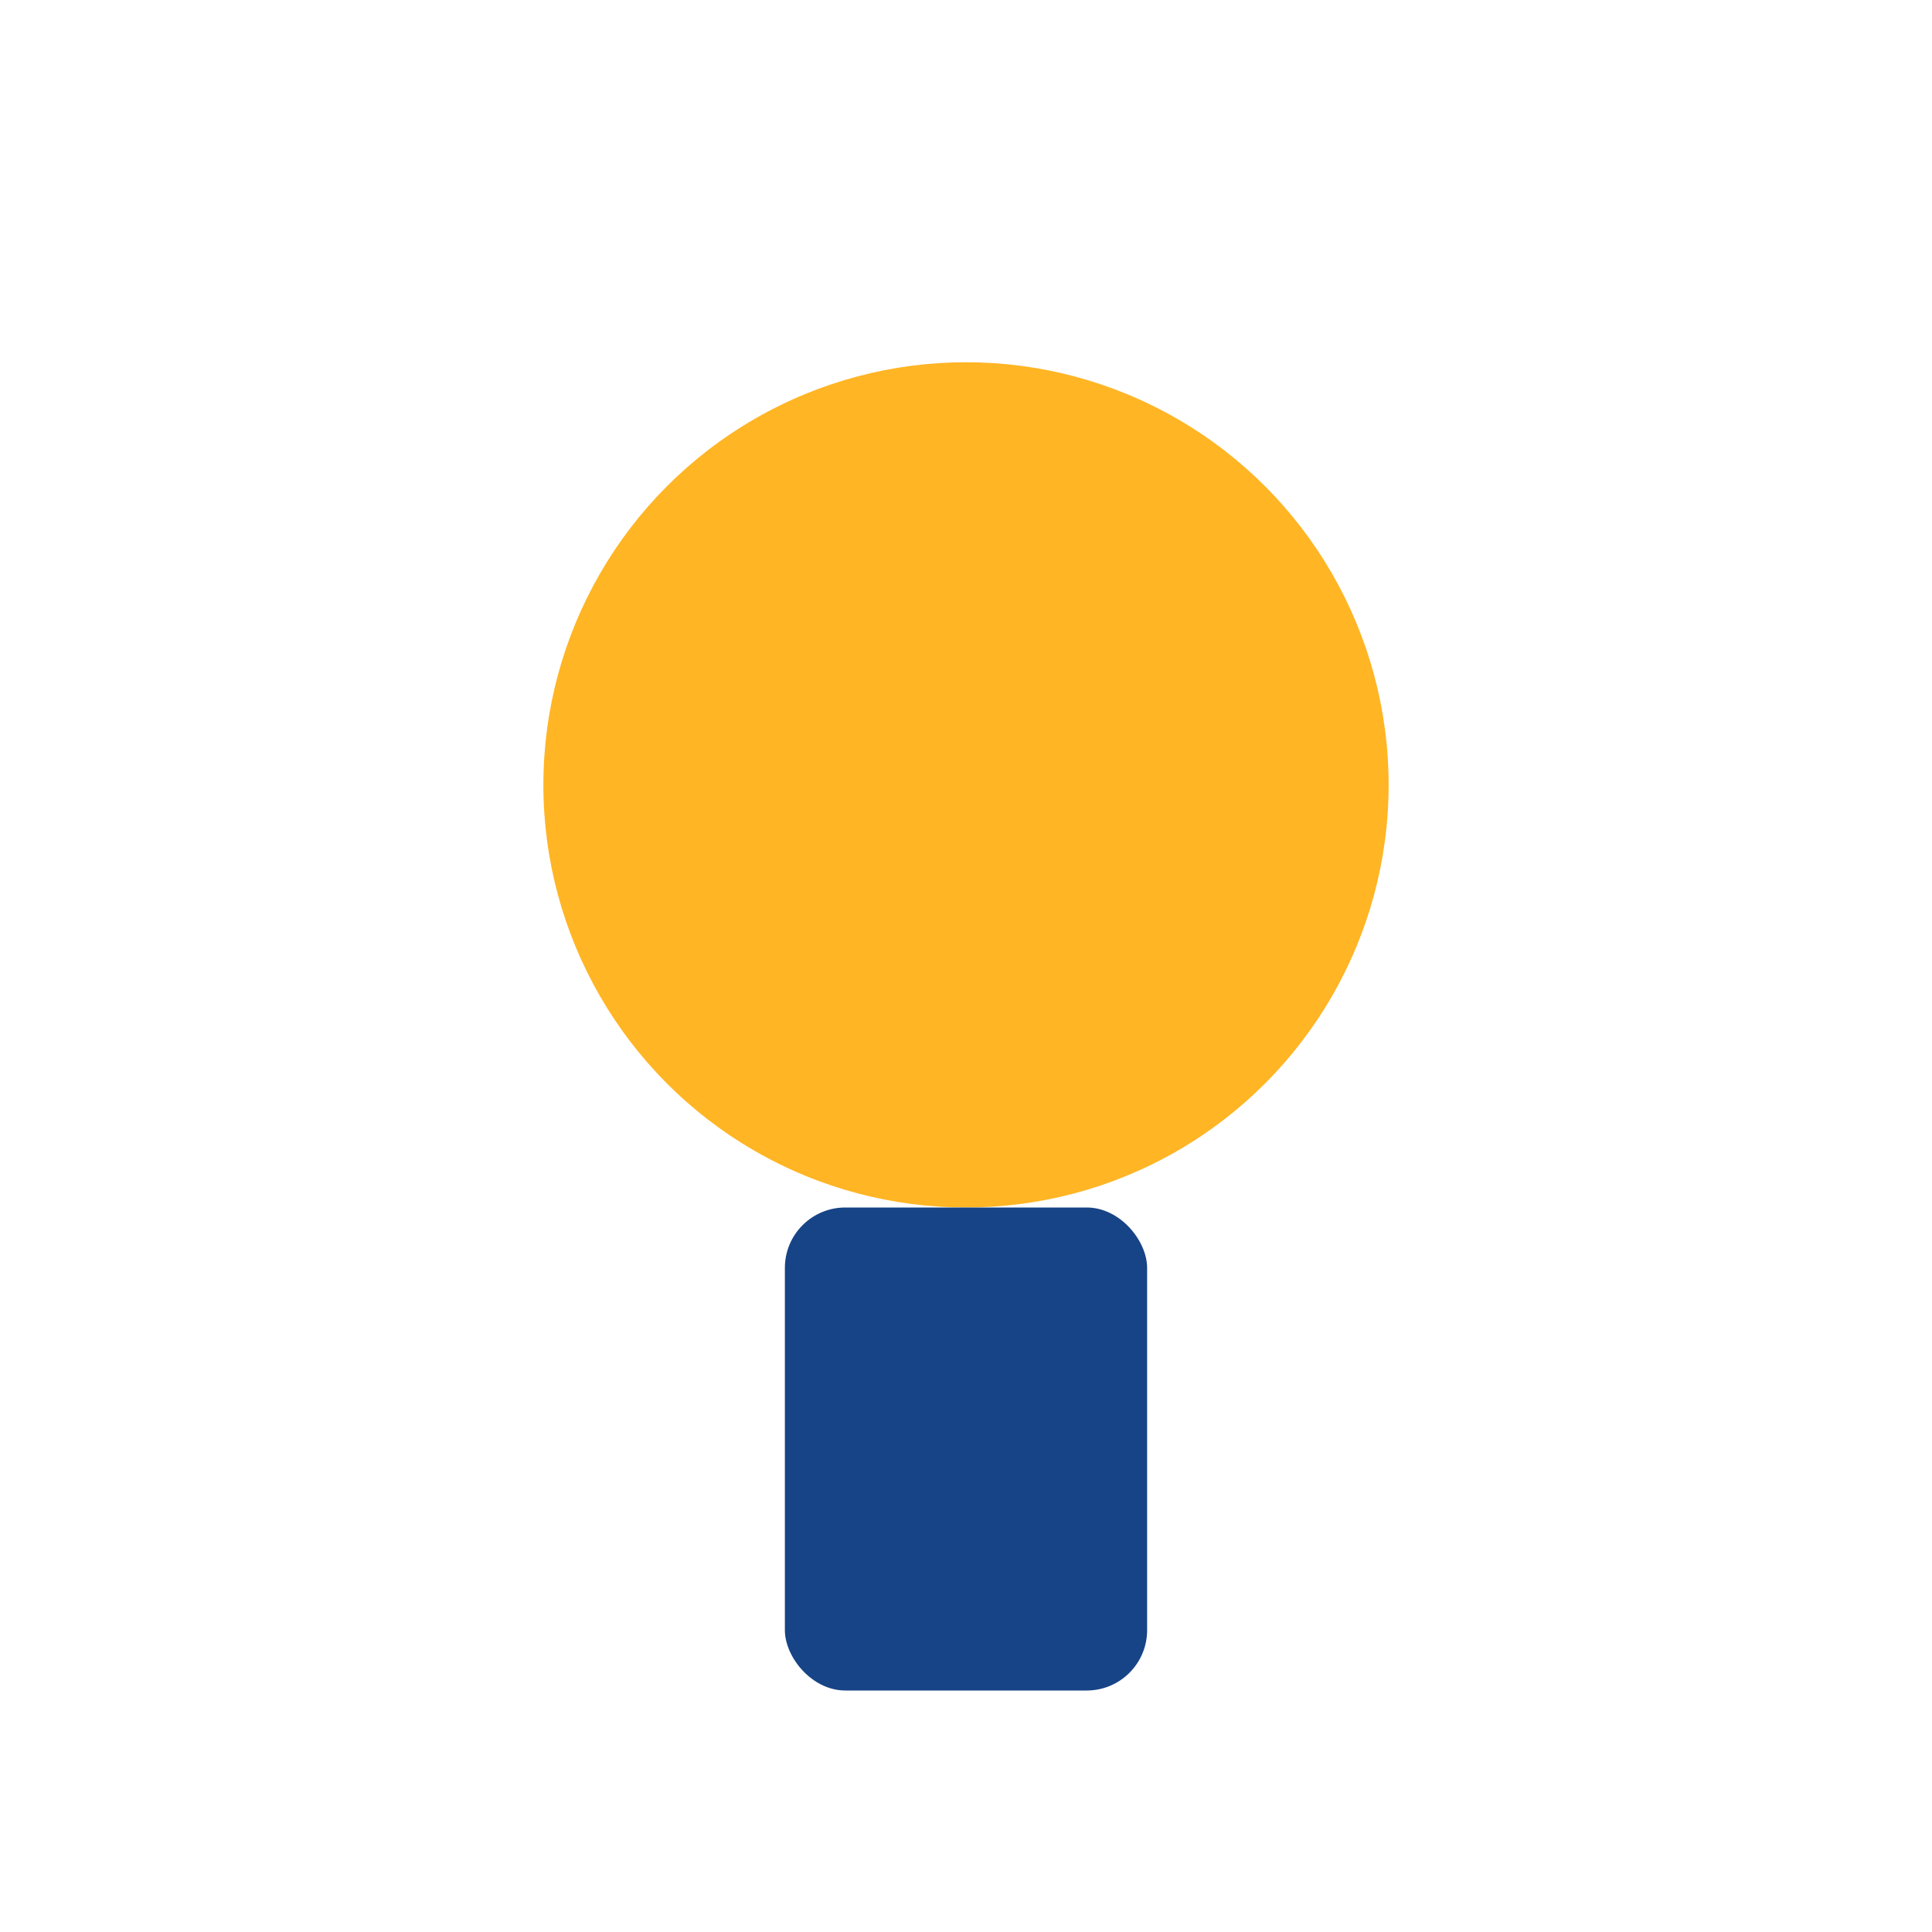
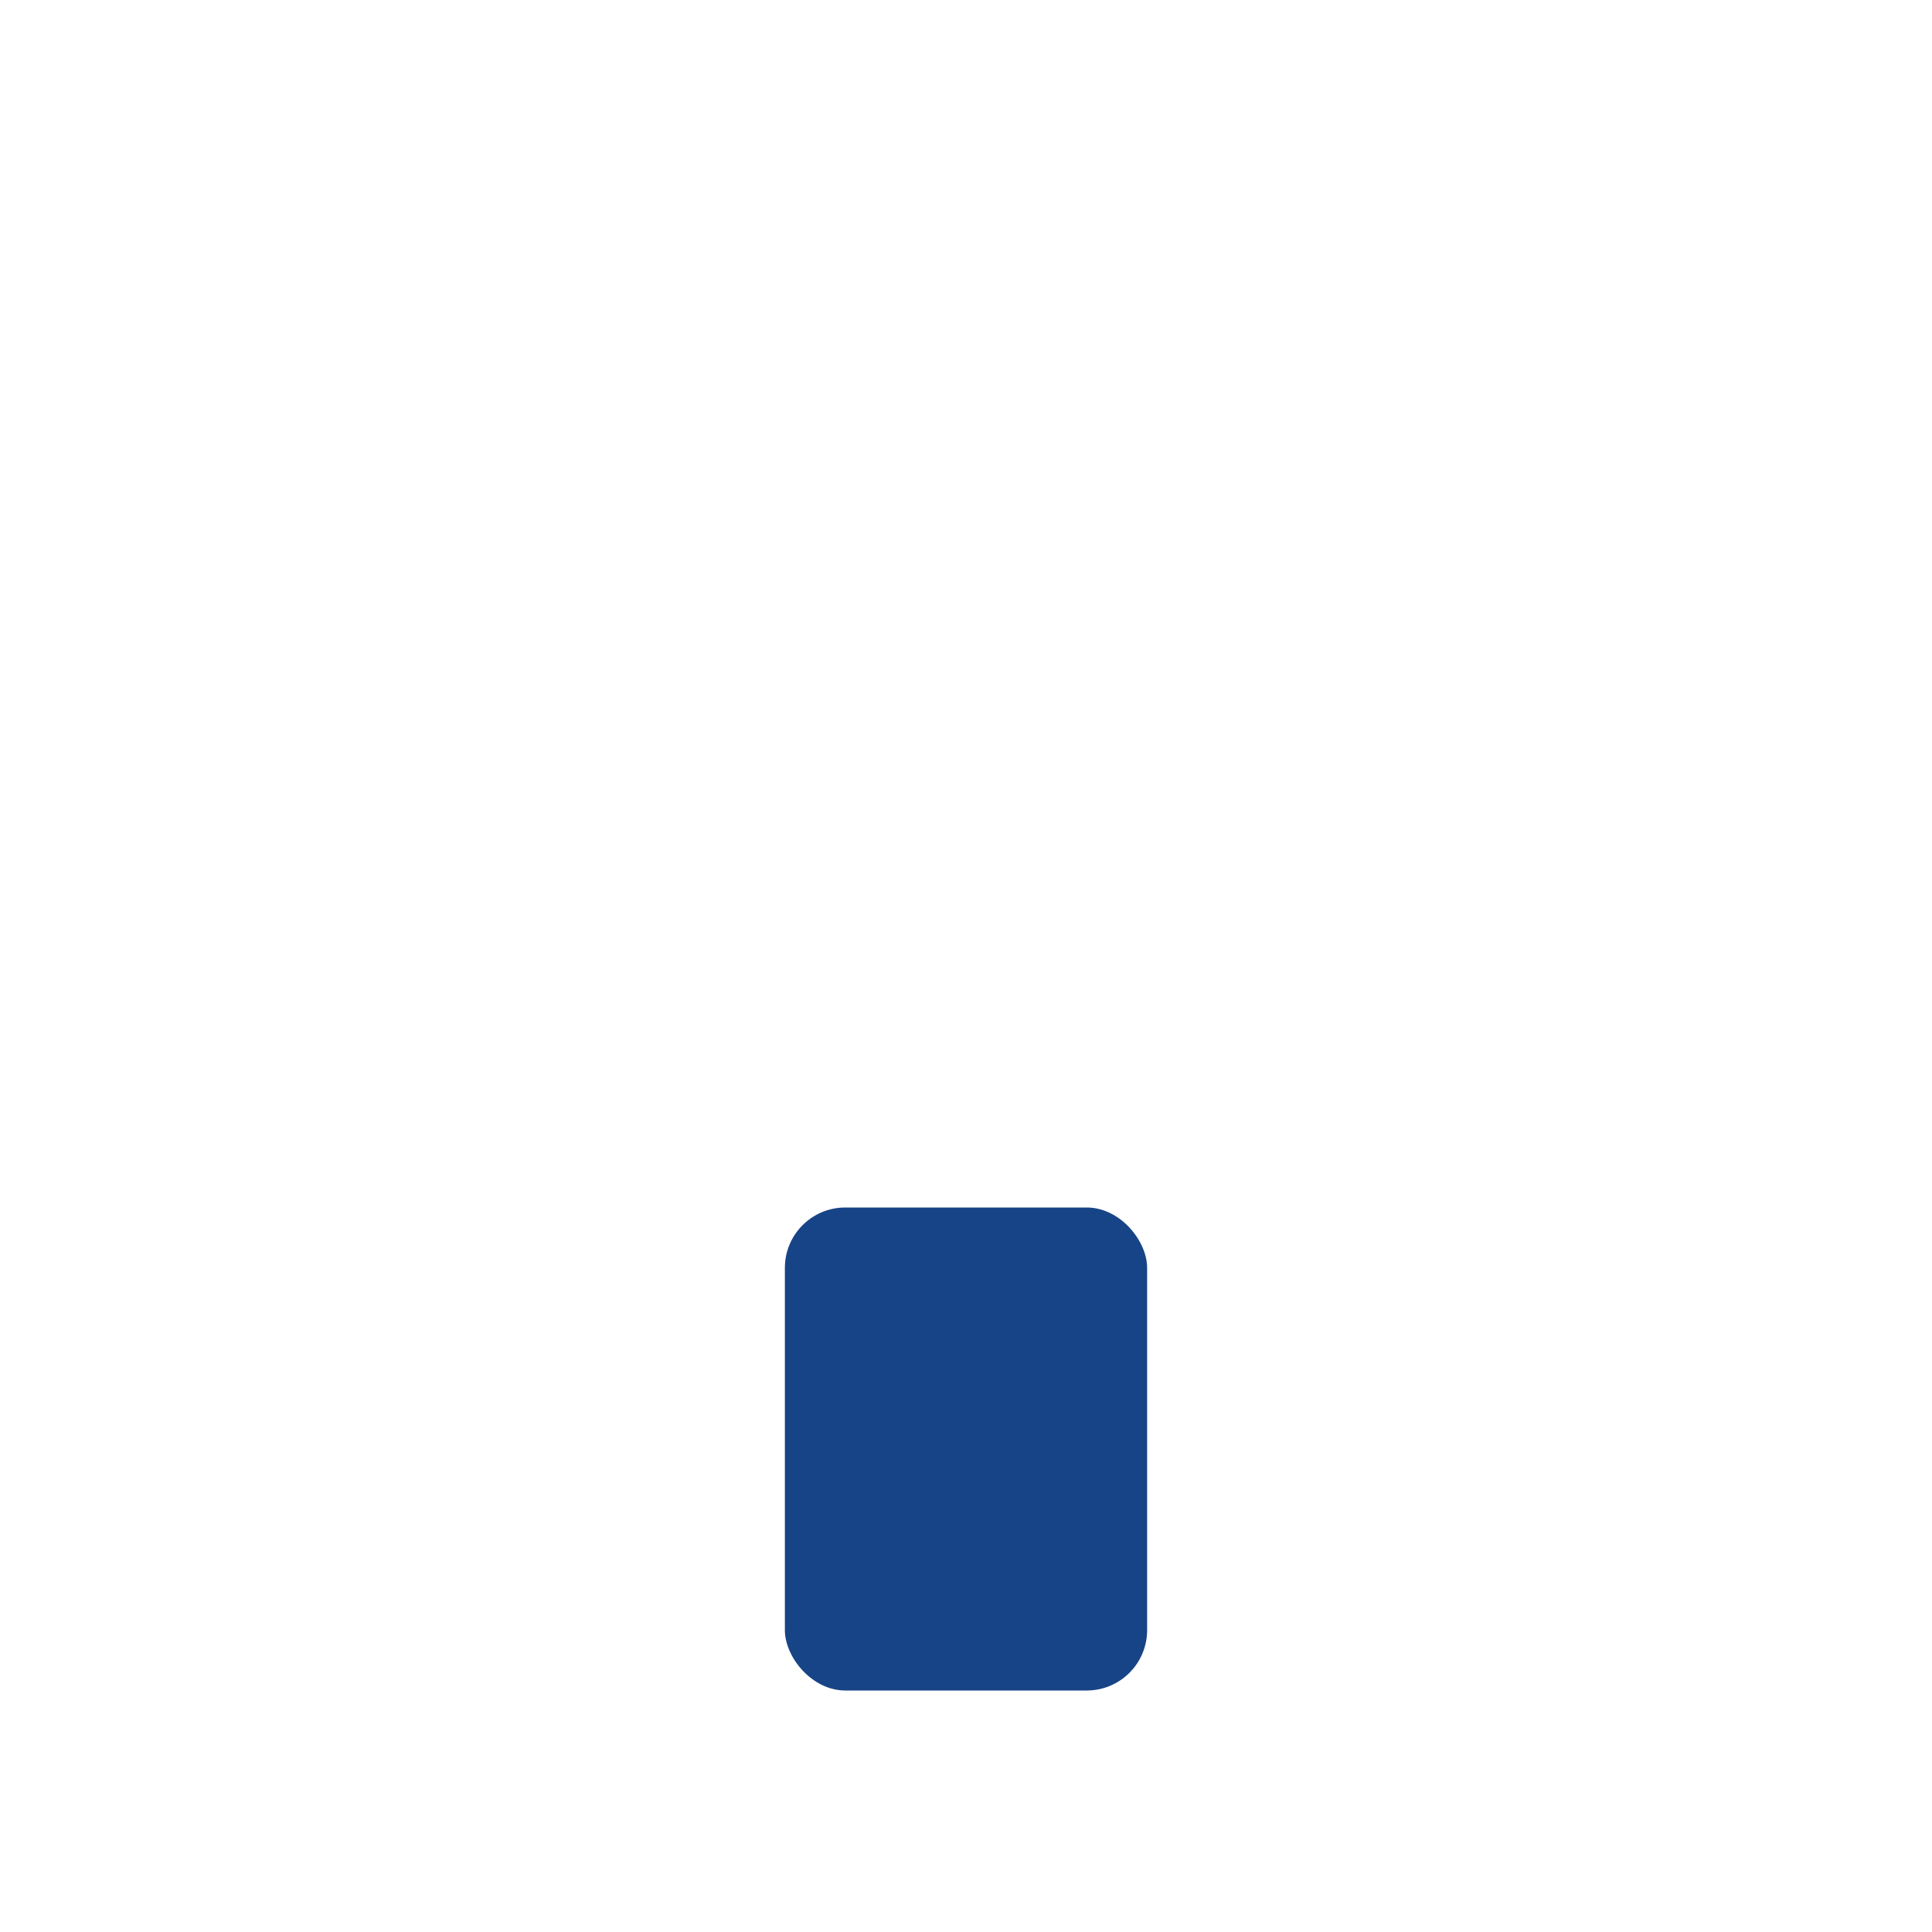
<svg xmlns="http://www.w3.org/2000/svg" width="32" height="32" viewBox="0 0 32 32">
-   <circle cx="16" cy="13" r="7" fill="#FFB524" />
  <rect x="13" y="20" width="6" height="8" rx="1" fill="#174486" />
</svg>